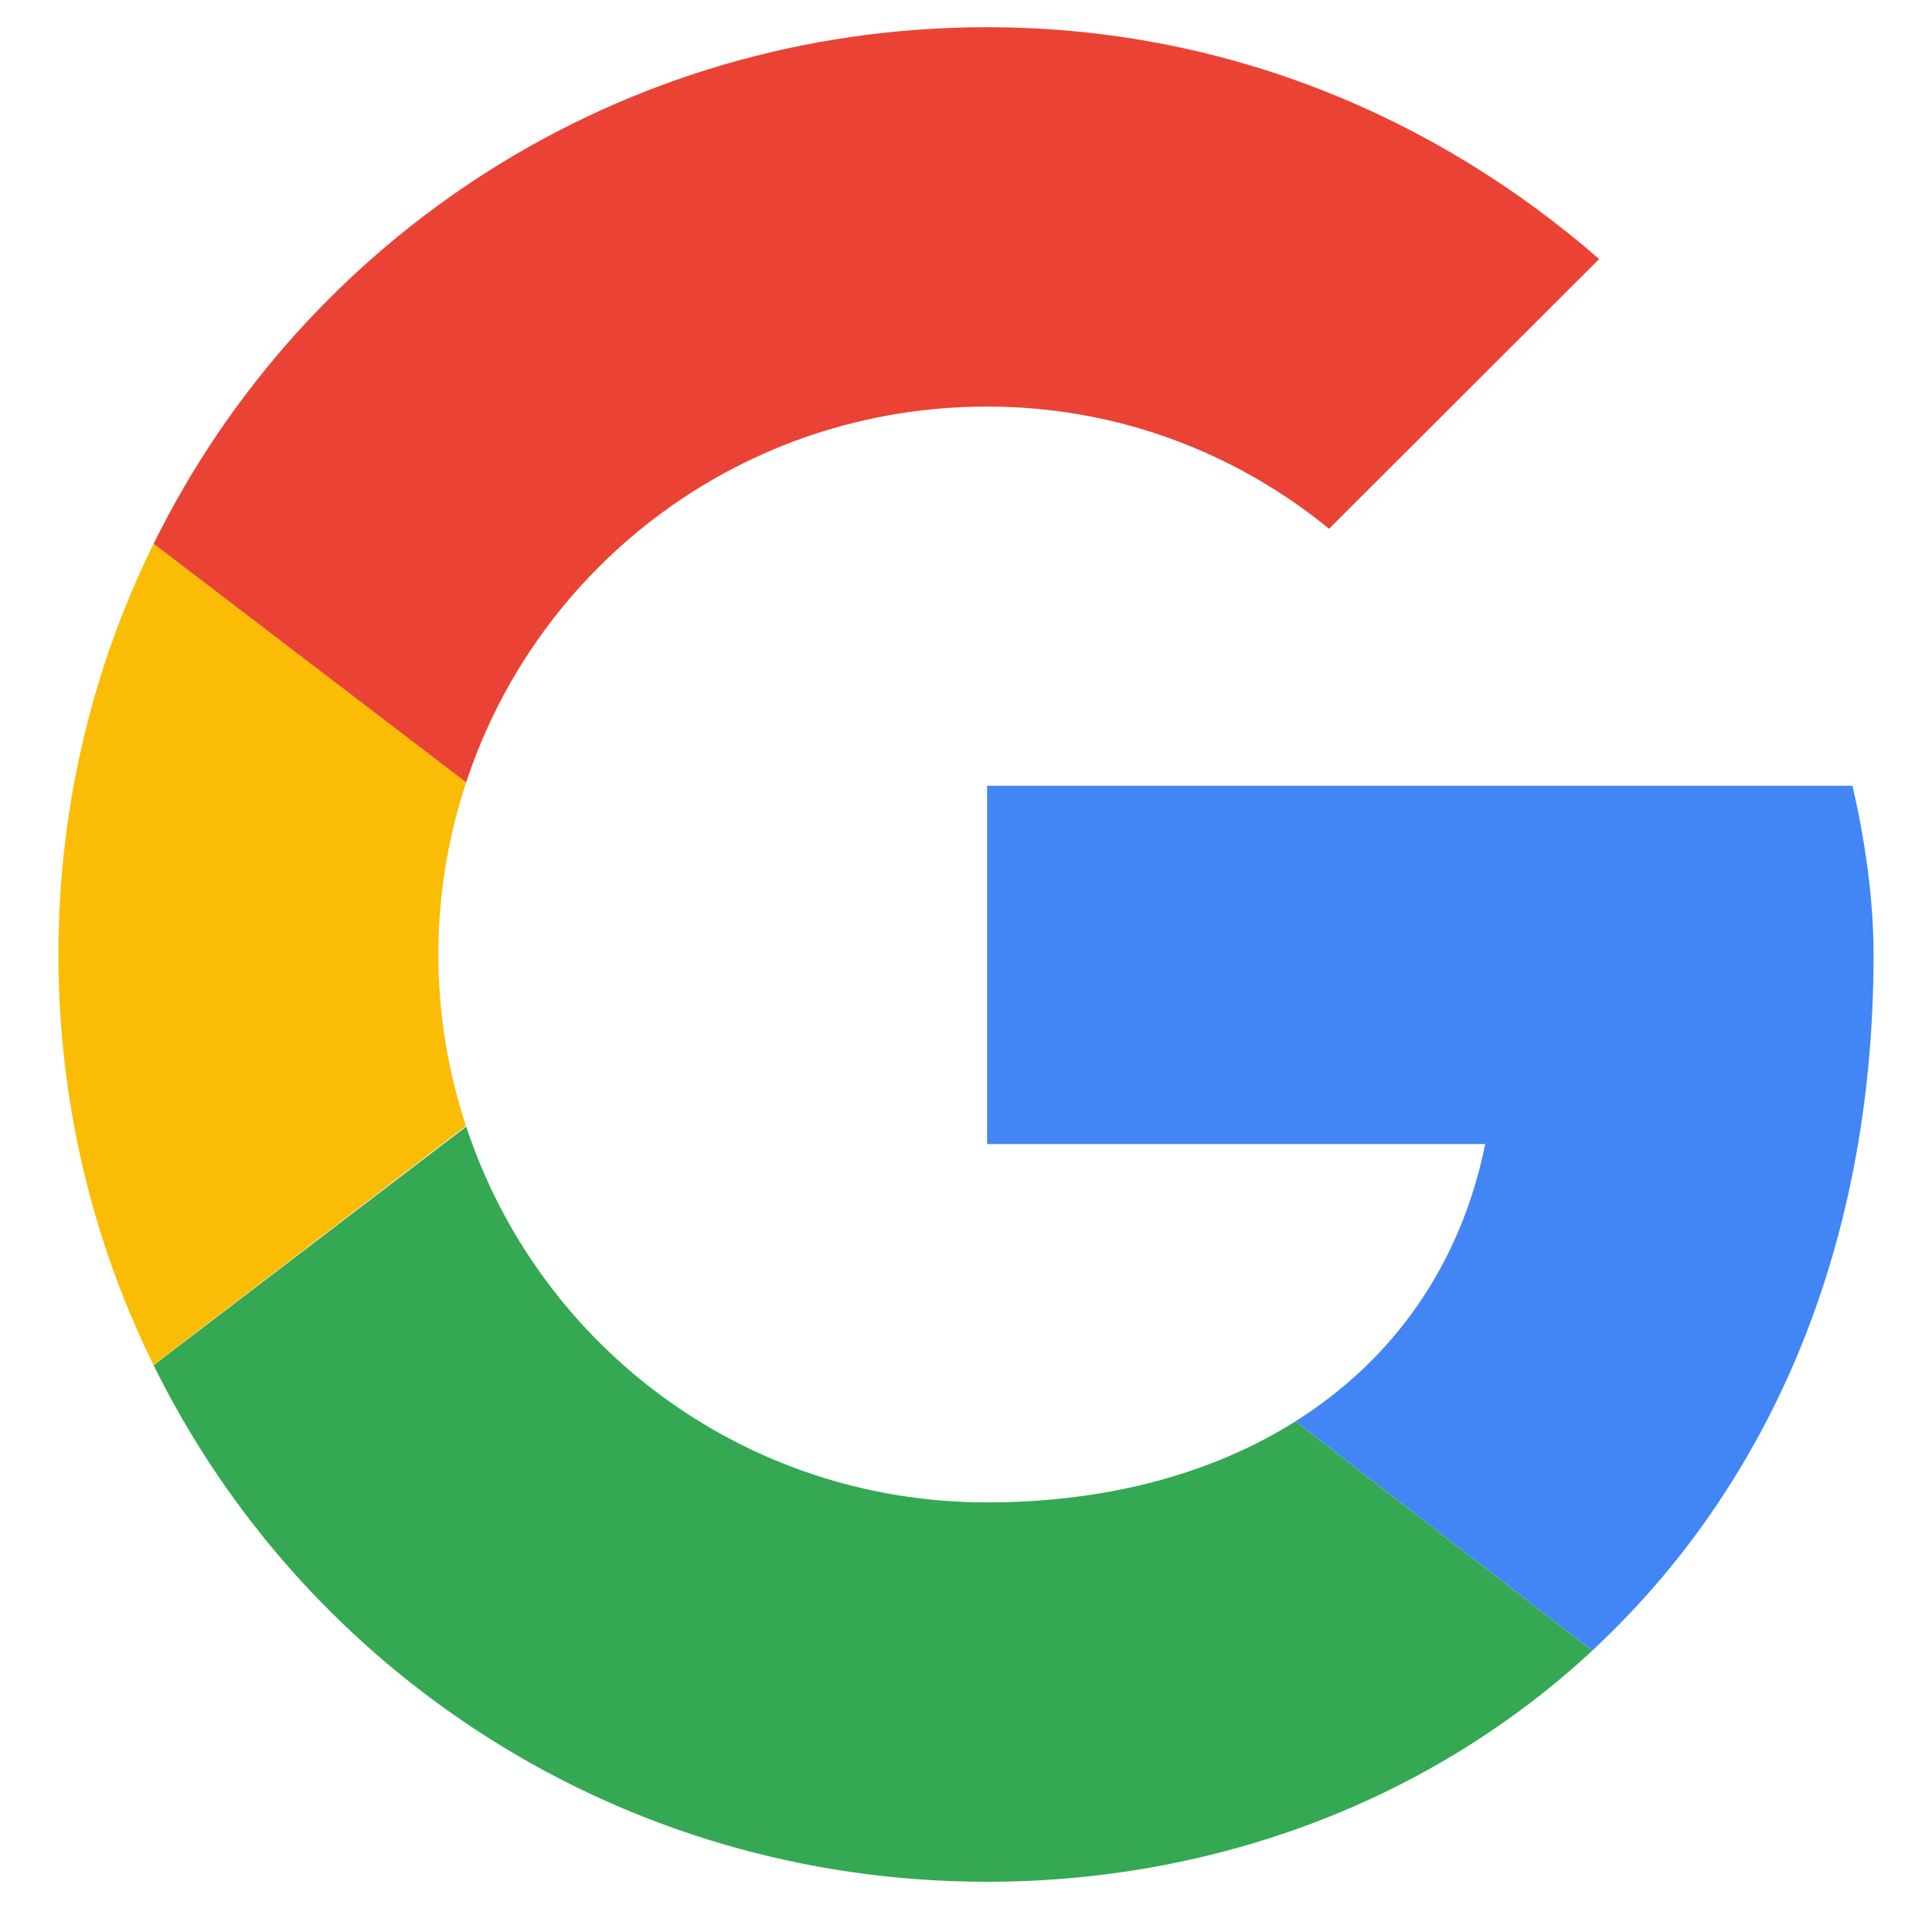
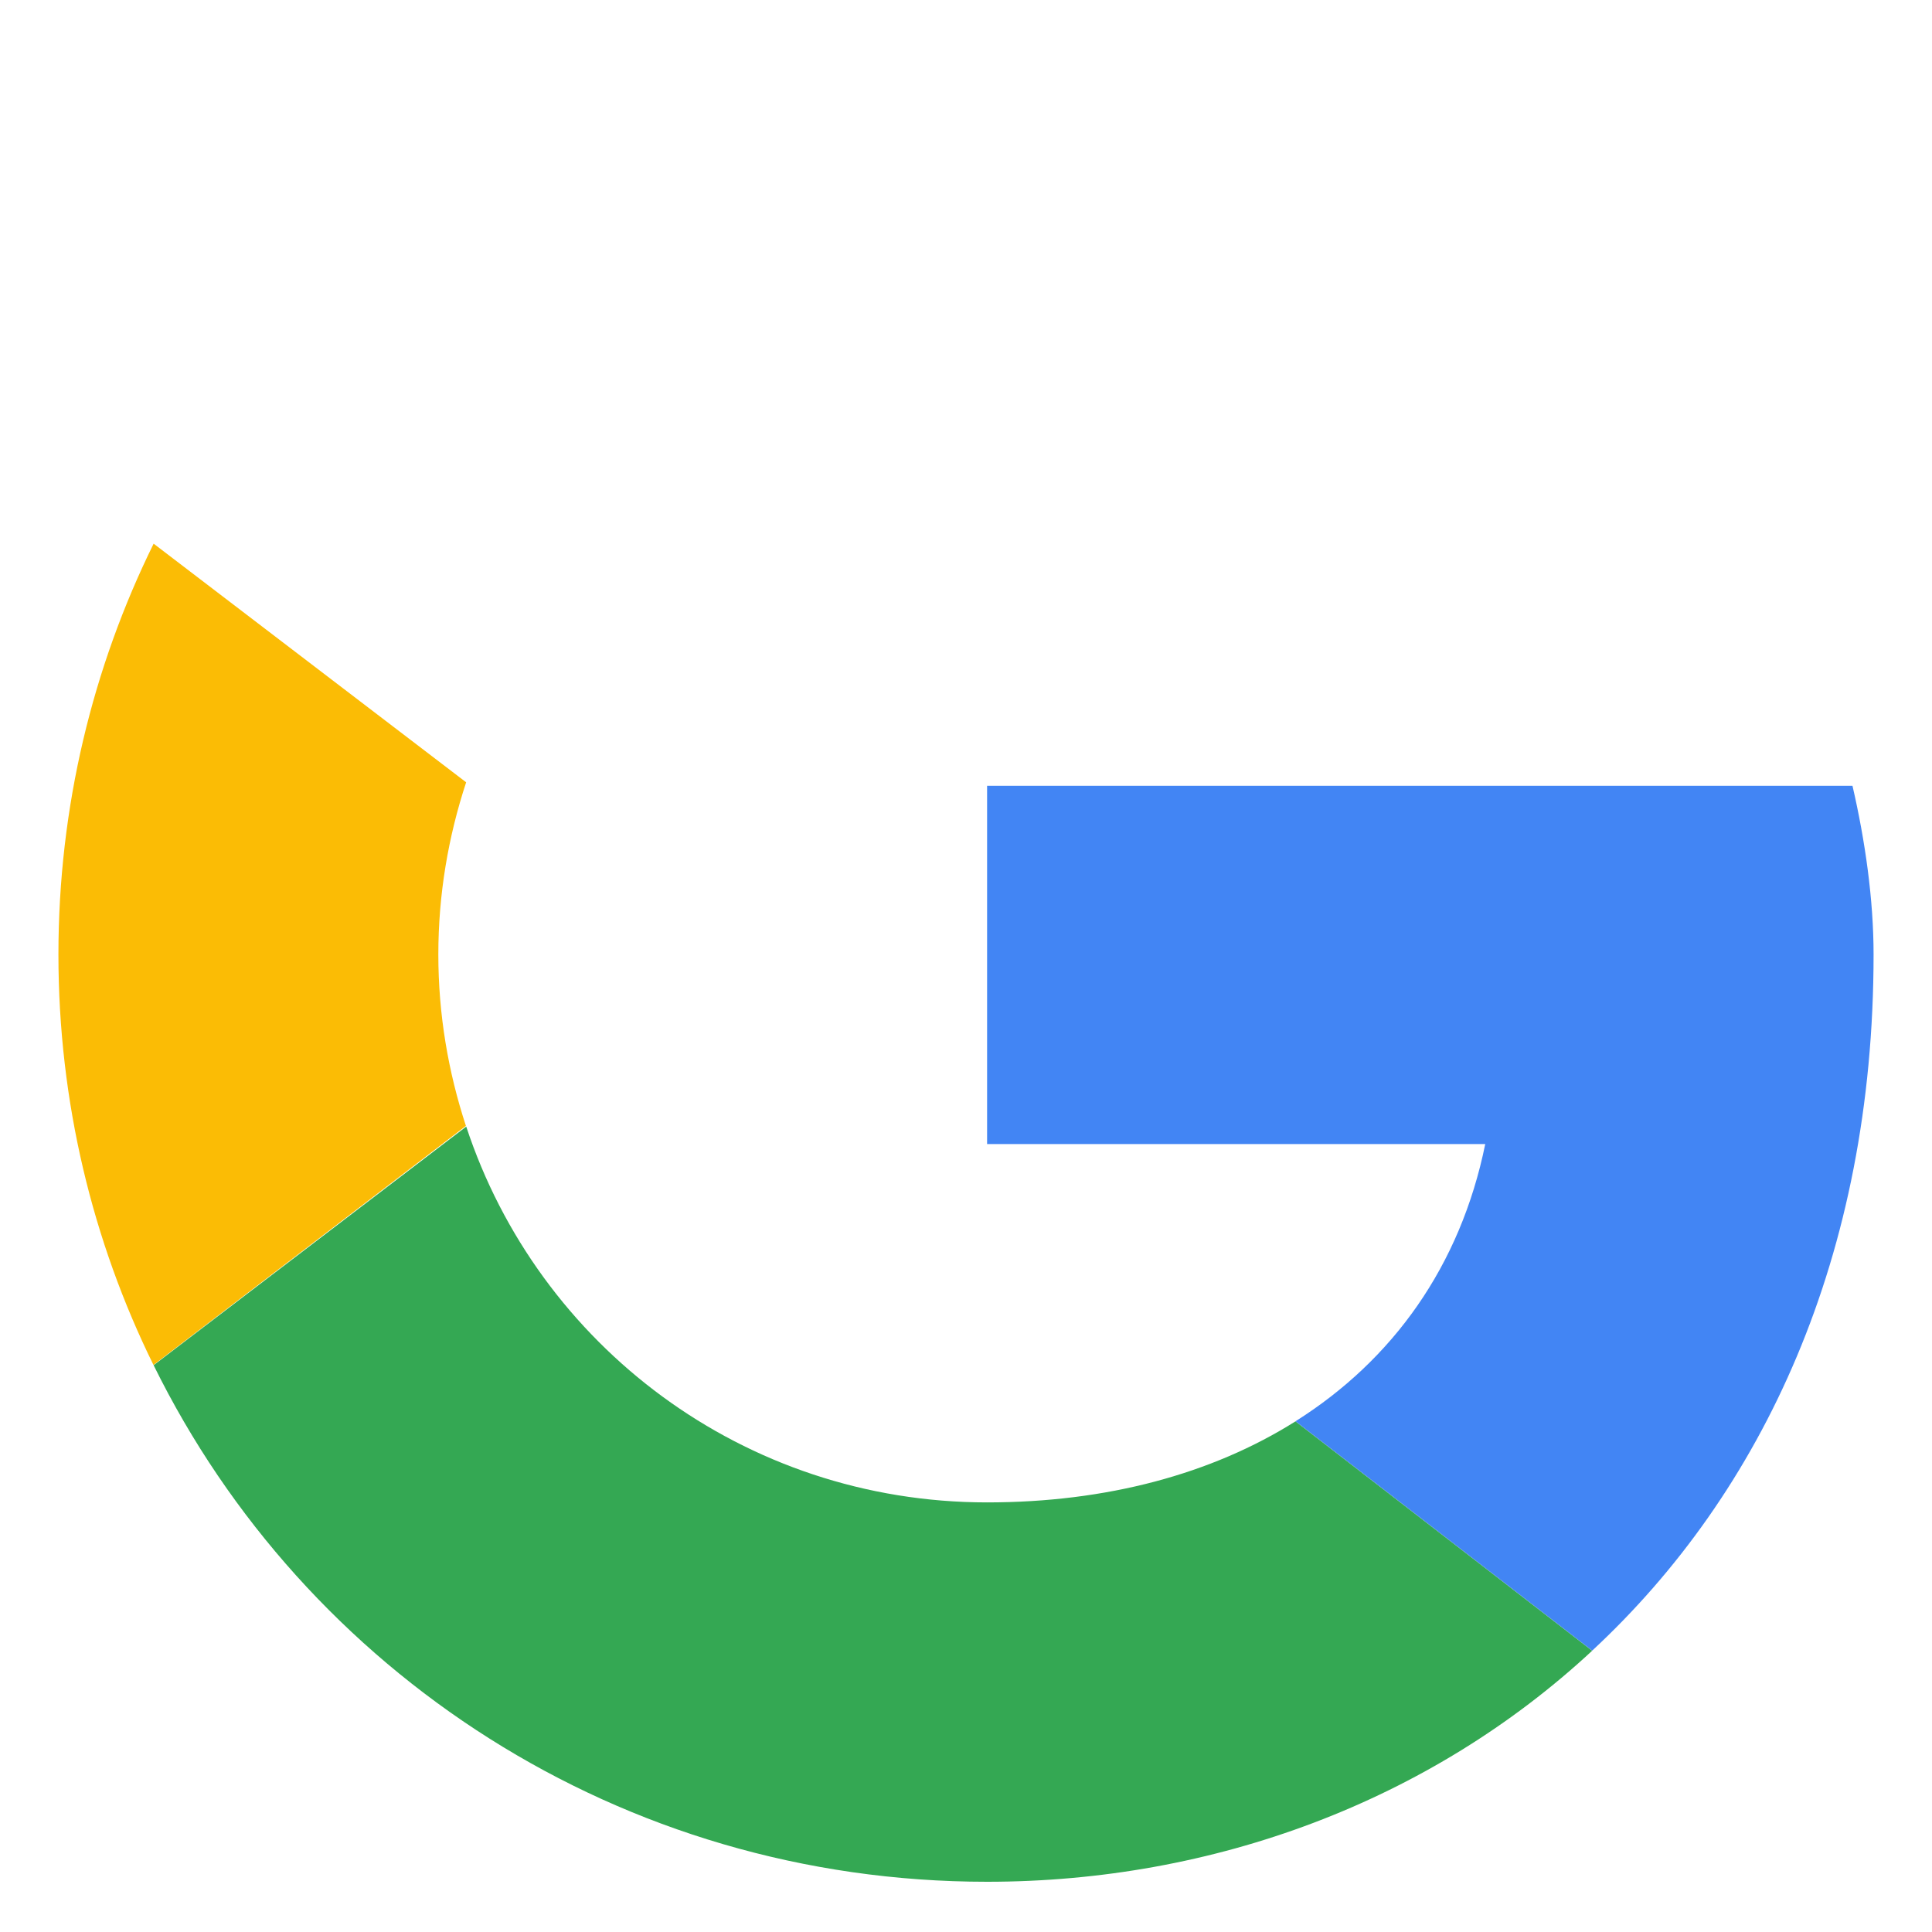
<svg xmlns="http://www.w3.org/2000/svg" width="25" height="25" viewBox="0 0 25 25" fill="none">
  <g id="_x31__stroke">
    <g id="Google">
      <path id="Vector" fill-rule="evenodd" clip-rule="evenodd" d="M5.672 12.351C5.672 11.572 5.801 10.824 6.032 10.123L1.988 7.035C1.2 8.635 0.756 10.439 0.756 12.351C0.756 14.262 1.199 16.064 1.986 17.663L6.029 14.569C5.8 13.871 5.672 13.127 5.672 12.351Z" fill="#FBBC05" />
-       <path id="Vector_2" fill-rule="evenodd" clip-rule="evenodd" d="M12.773 5.261C14.466 5.261 15.996 5.861 17.198 6.842L20.693 3.352C18.563 1.497 15.832 0.352 12.773 0.352C8.024 0.352 3.943 3.067 1.988 7.036L6.032 10.124C6.964 7.295 9.621 5.261 12.773 5.261Z" fill="#EA4335" />
      <path id="Vector_3" fill-rule="evenodd" clip-rule="evenodd" d="M12.773 19.441C9.621 19.441 6.965 17.407 6.033 14.578L1.988 17.666C3.943 21.635 8.024 24.35 12.773 24.35C15.704 24.35 18.503 23.31 20.603 21.36L16.764 18.392C15.681 19.074 14.317 19.441 12.773 19.441Z" fill="#34A853" />
      <path id="Vector_4" fill-rule="evenodd" clip-rule="evenodd" d="M24.244 12.35C24.244 11.641 24.135 10.877 23.971 10.168H12.773V14.804H19.219C18.897 16.385 18.02 17.6 16.764 18.391L20.603 21.359C22.809 19.311 24.244 16.261 24.244 12.35Z" fill="#4285F4" />
    </g>
  </g>
</svg>